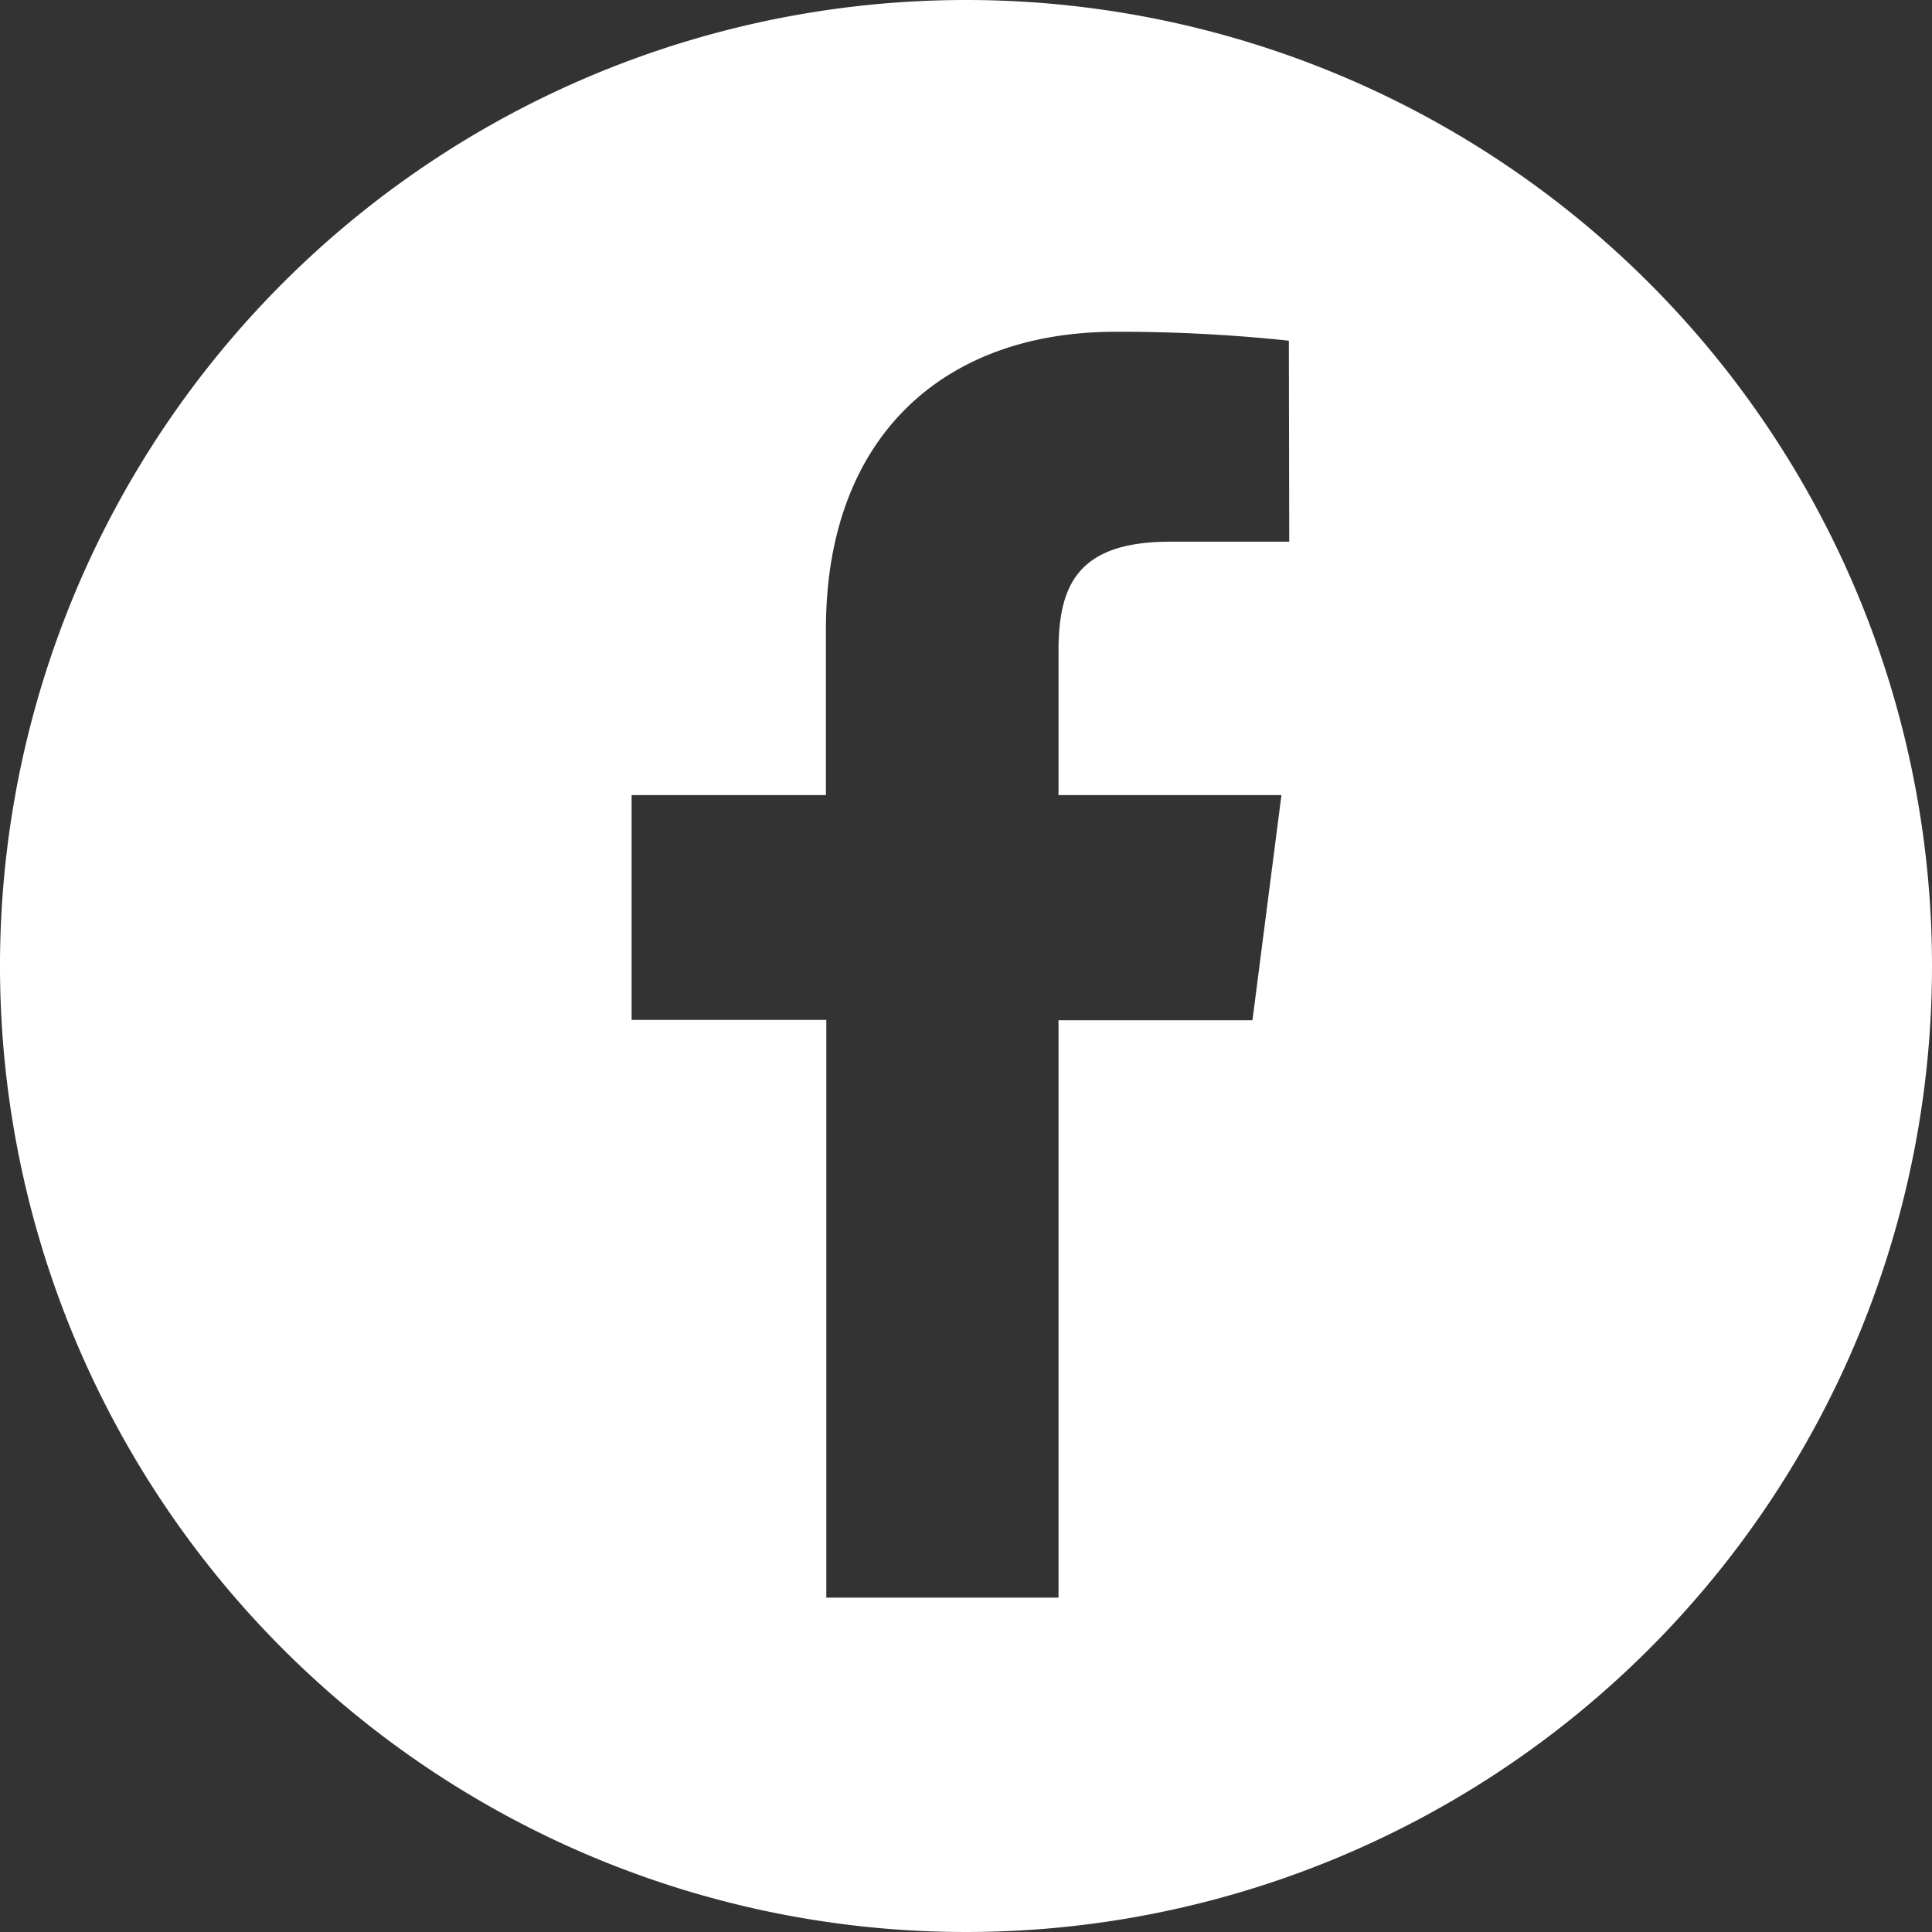
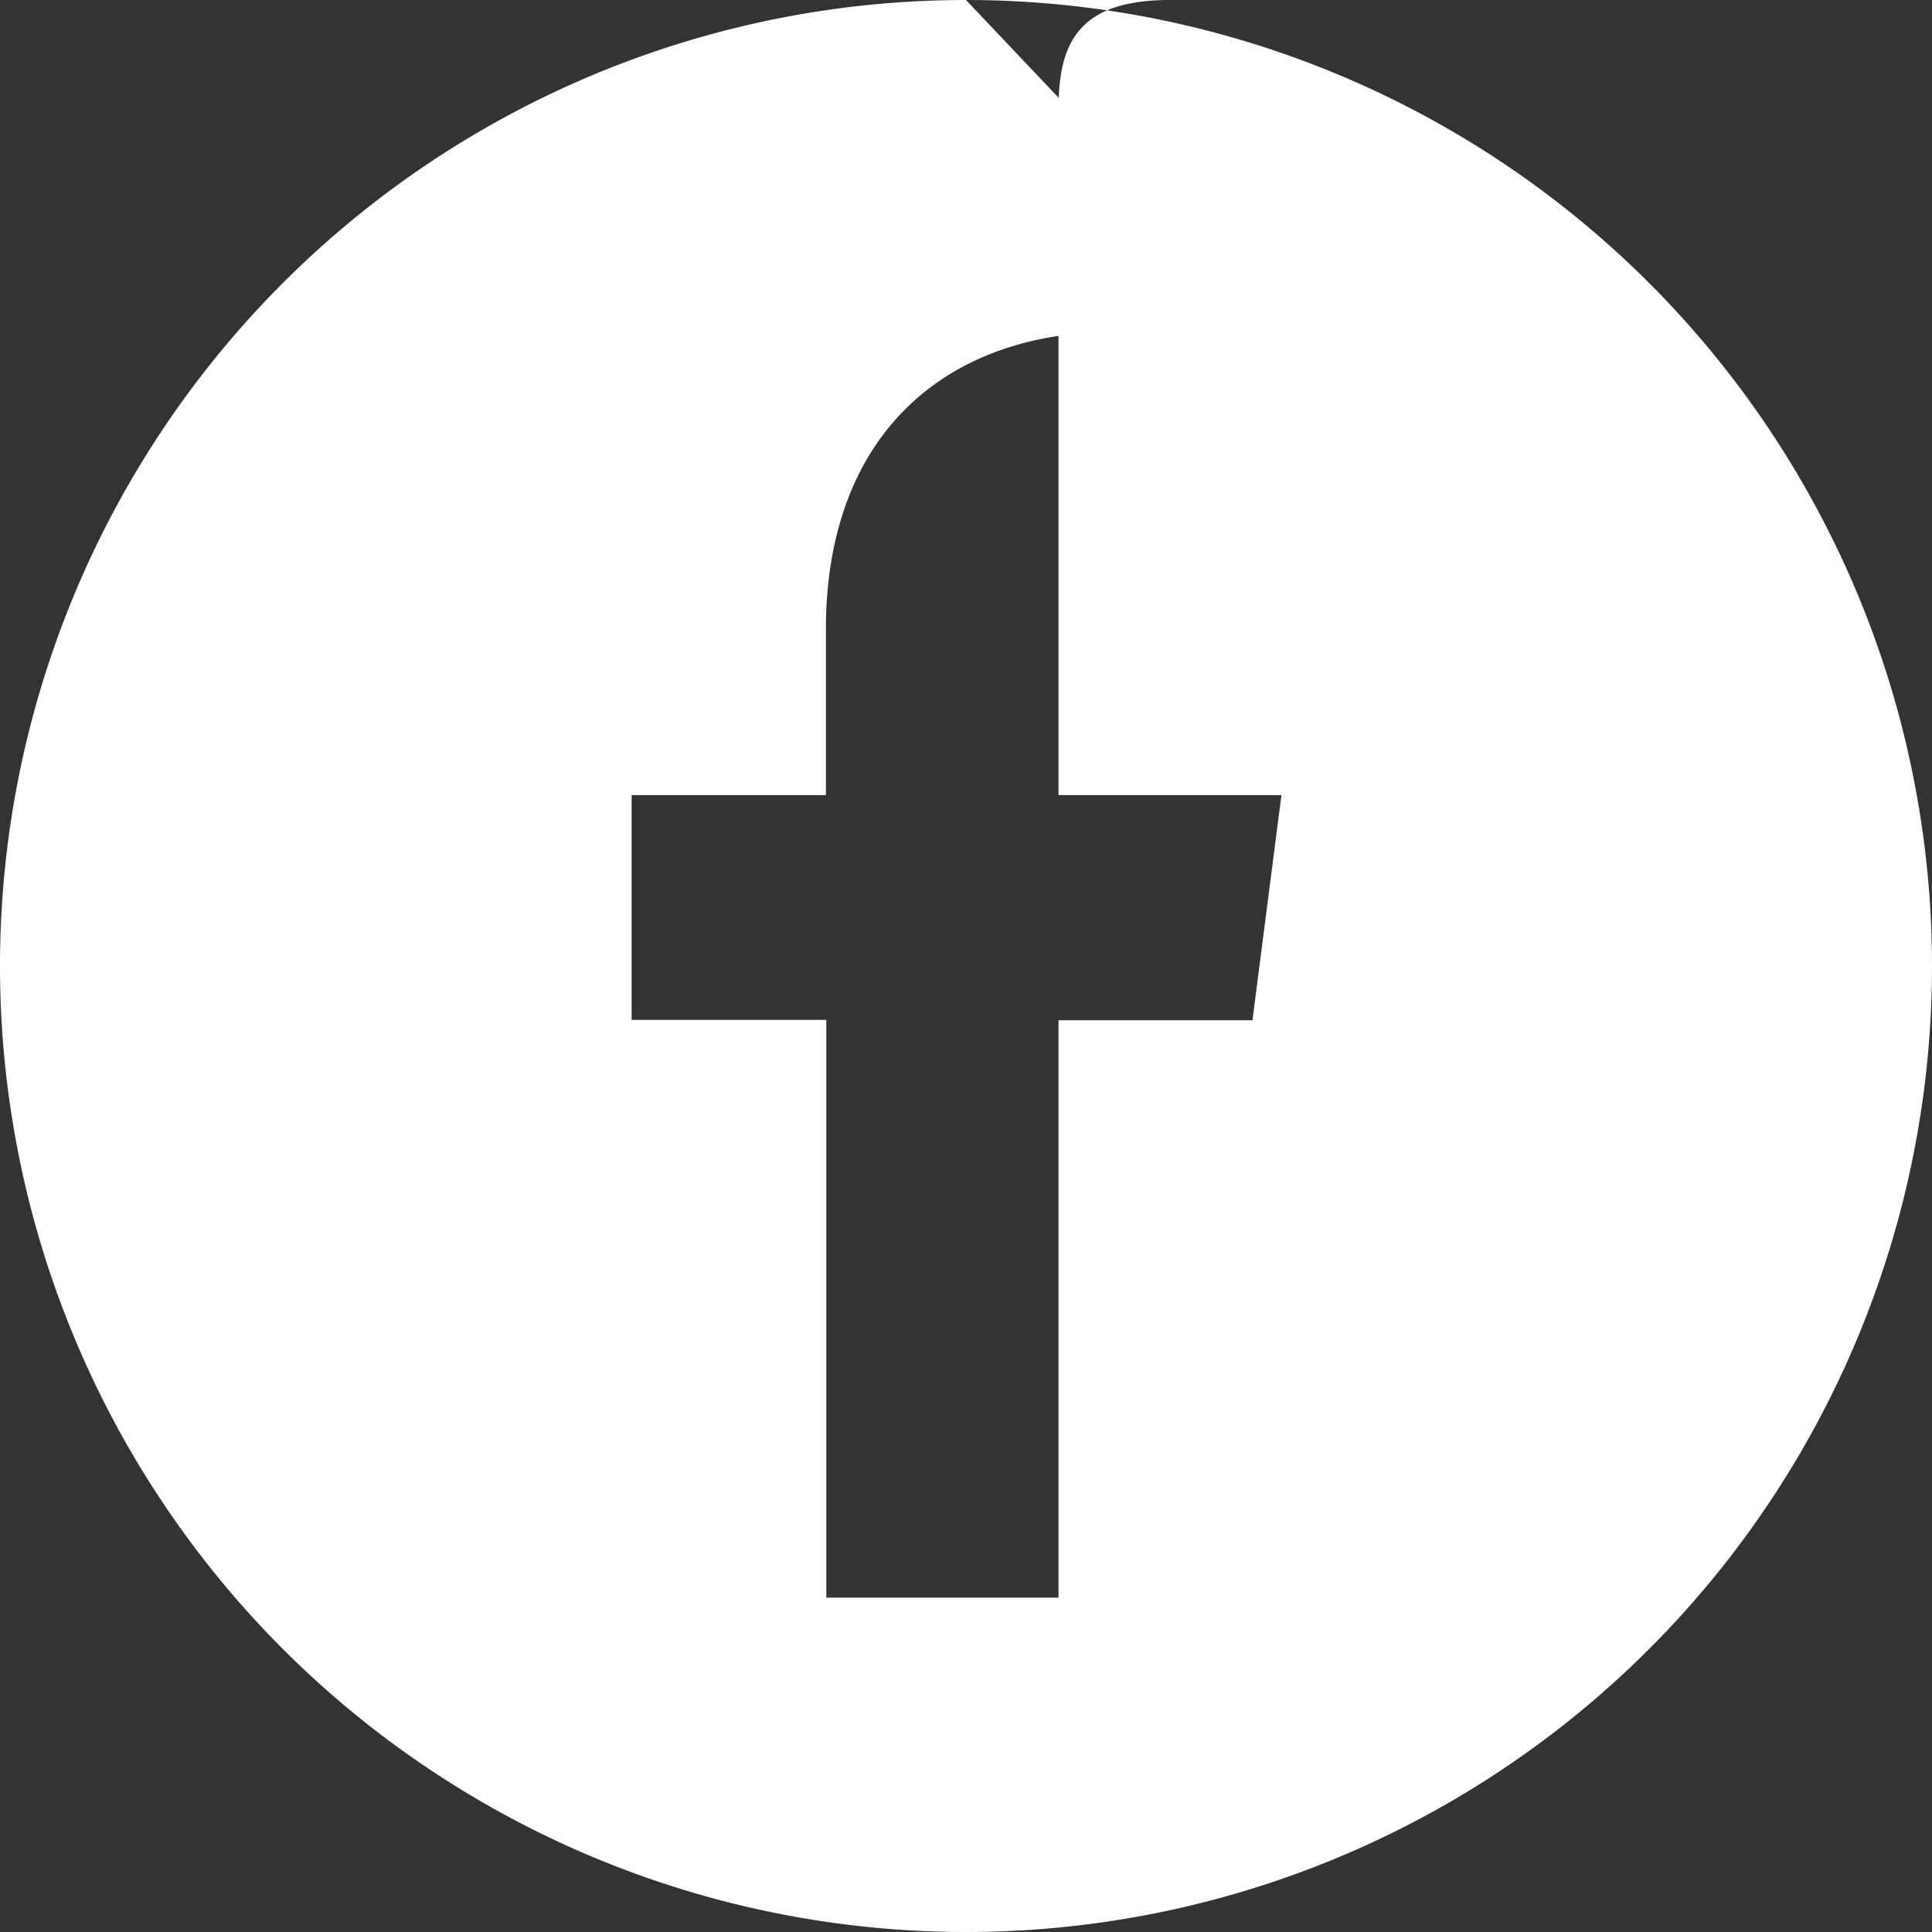
<svg xmlns="http://www.w3.org/2000/svg" viewBox="0 0 52 52">
  <rect x="0" y="0" width="52" height="52" fill="#333333" stroke="none" />
  <defs>
    <style>.cls-1{fill:#fff;}</style>
  </defs>
  <title>iconFacebookWhite</title>
  <g id="iconFacebook">
-     <path class="cls-1" d="M26,0A26,26,0,1,0,52,26,26,26,0,0,0,26,0Zm8.7,14.58H31.49c-2.51,0-3,1.2-3,2.95V21.4h6l-.78,6.06H28.49V43H22.24V27.45H17V21.4h5.23V16.93c0-5.18,3.17-8,7.79-8a42.91,42.91,0,0,1,4.67.24Z" />
+     <path class="cls-1" d="M26,0A26,26,0,1,0,52,26,26,26,0,0,0,26,0ZH31.49c-2.51,0-3,1.2-3,2.95V21.4h6l-.78,6.06H28.49V43H22.24V27.45H17V21.4h5.23V16.93c0-5.18,3.17-8,7.79-8a42.91,42.91,0,0,1,4.67.24Z" />
  </g>
</svg>